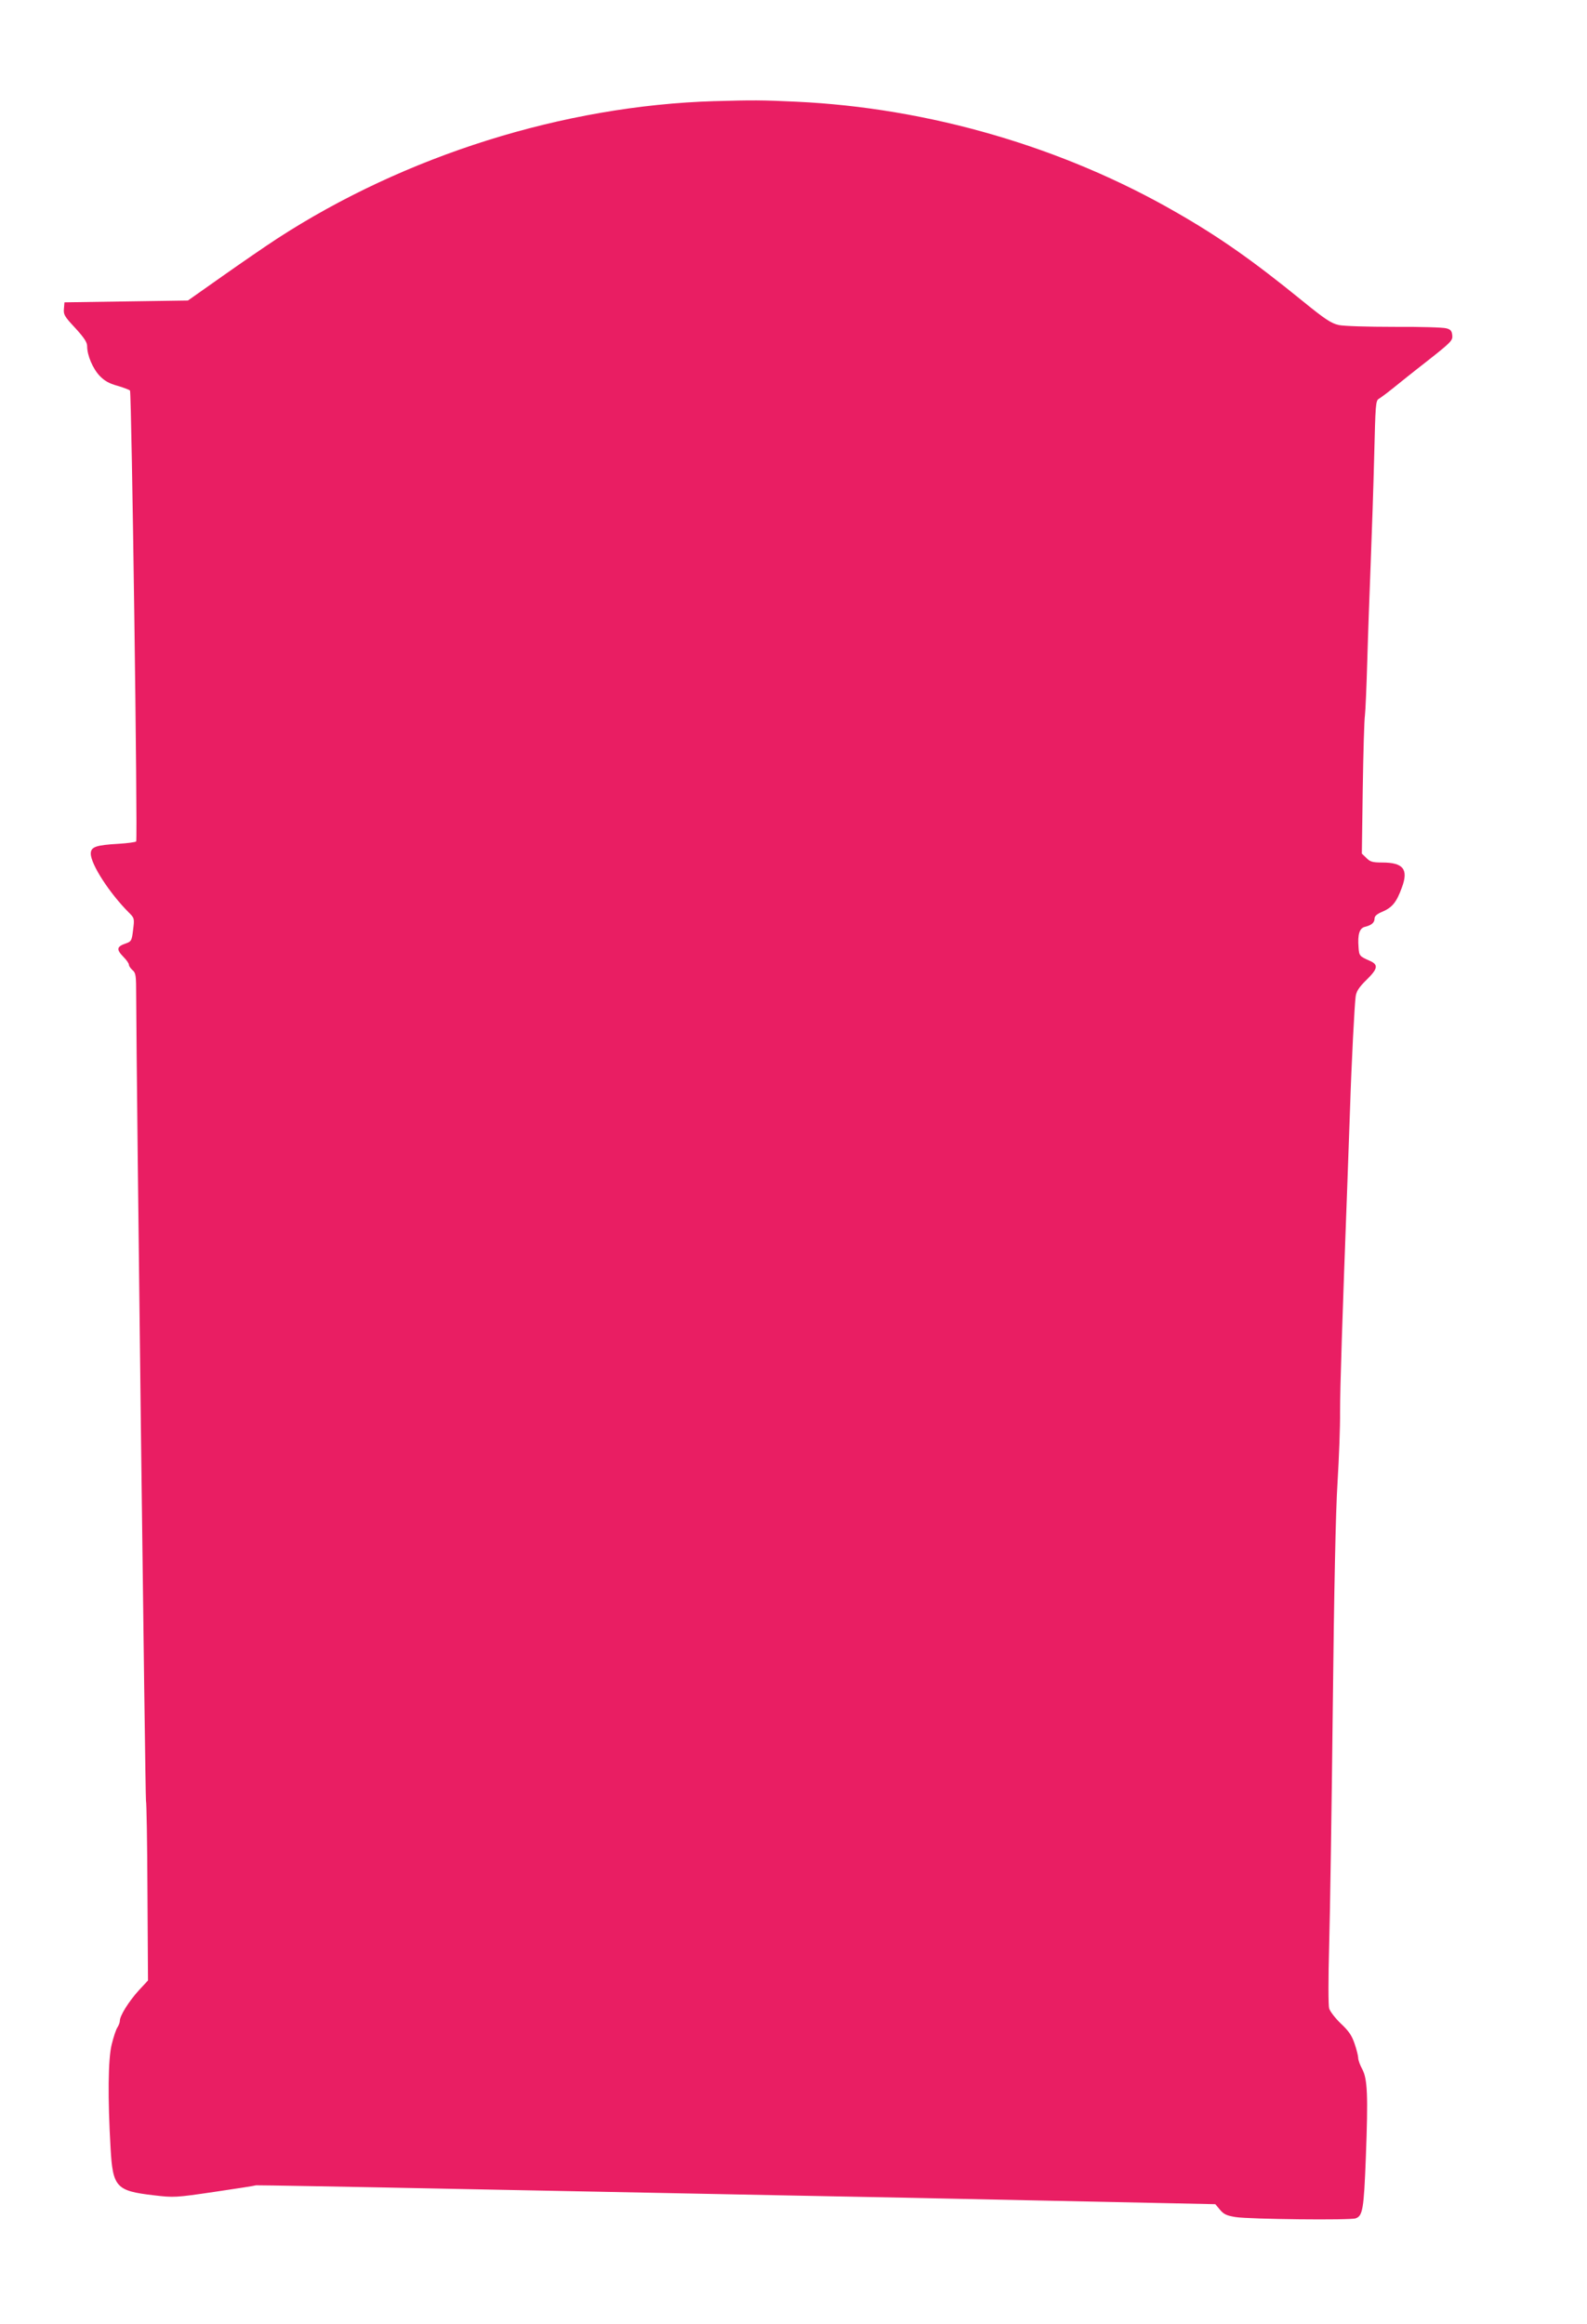
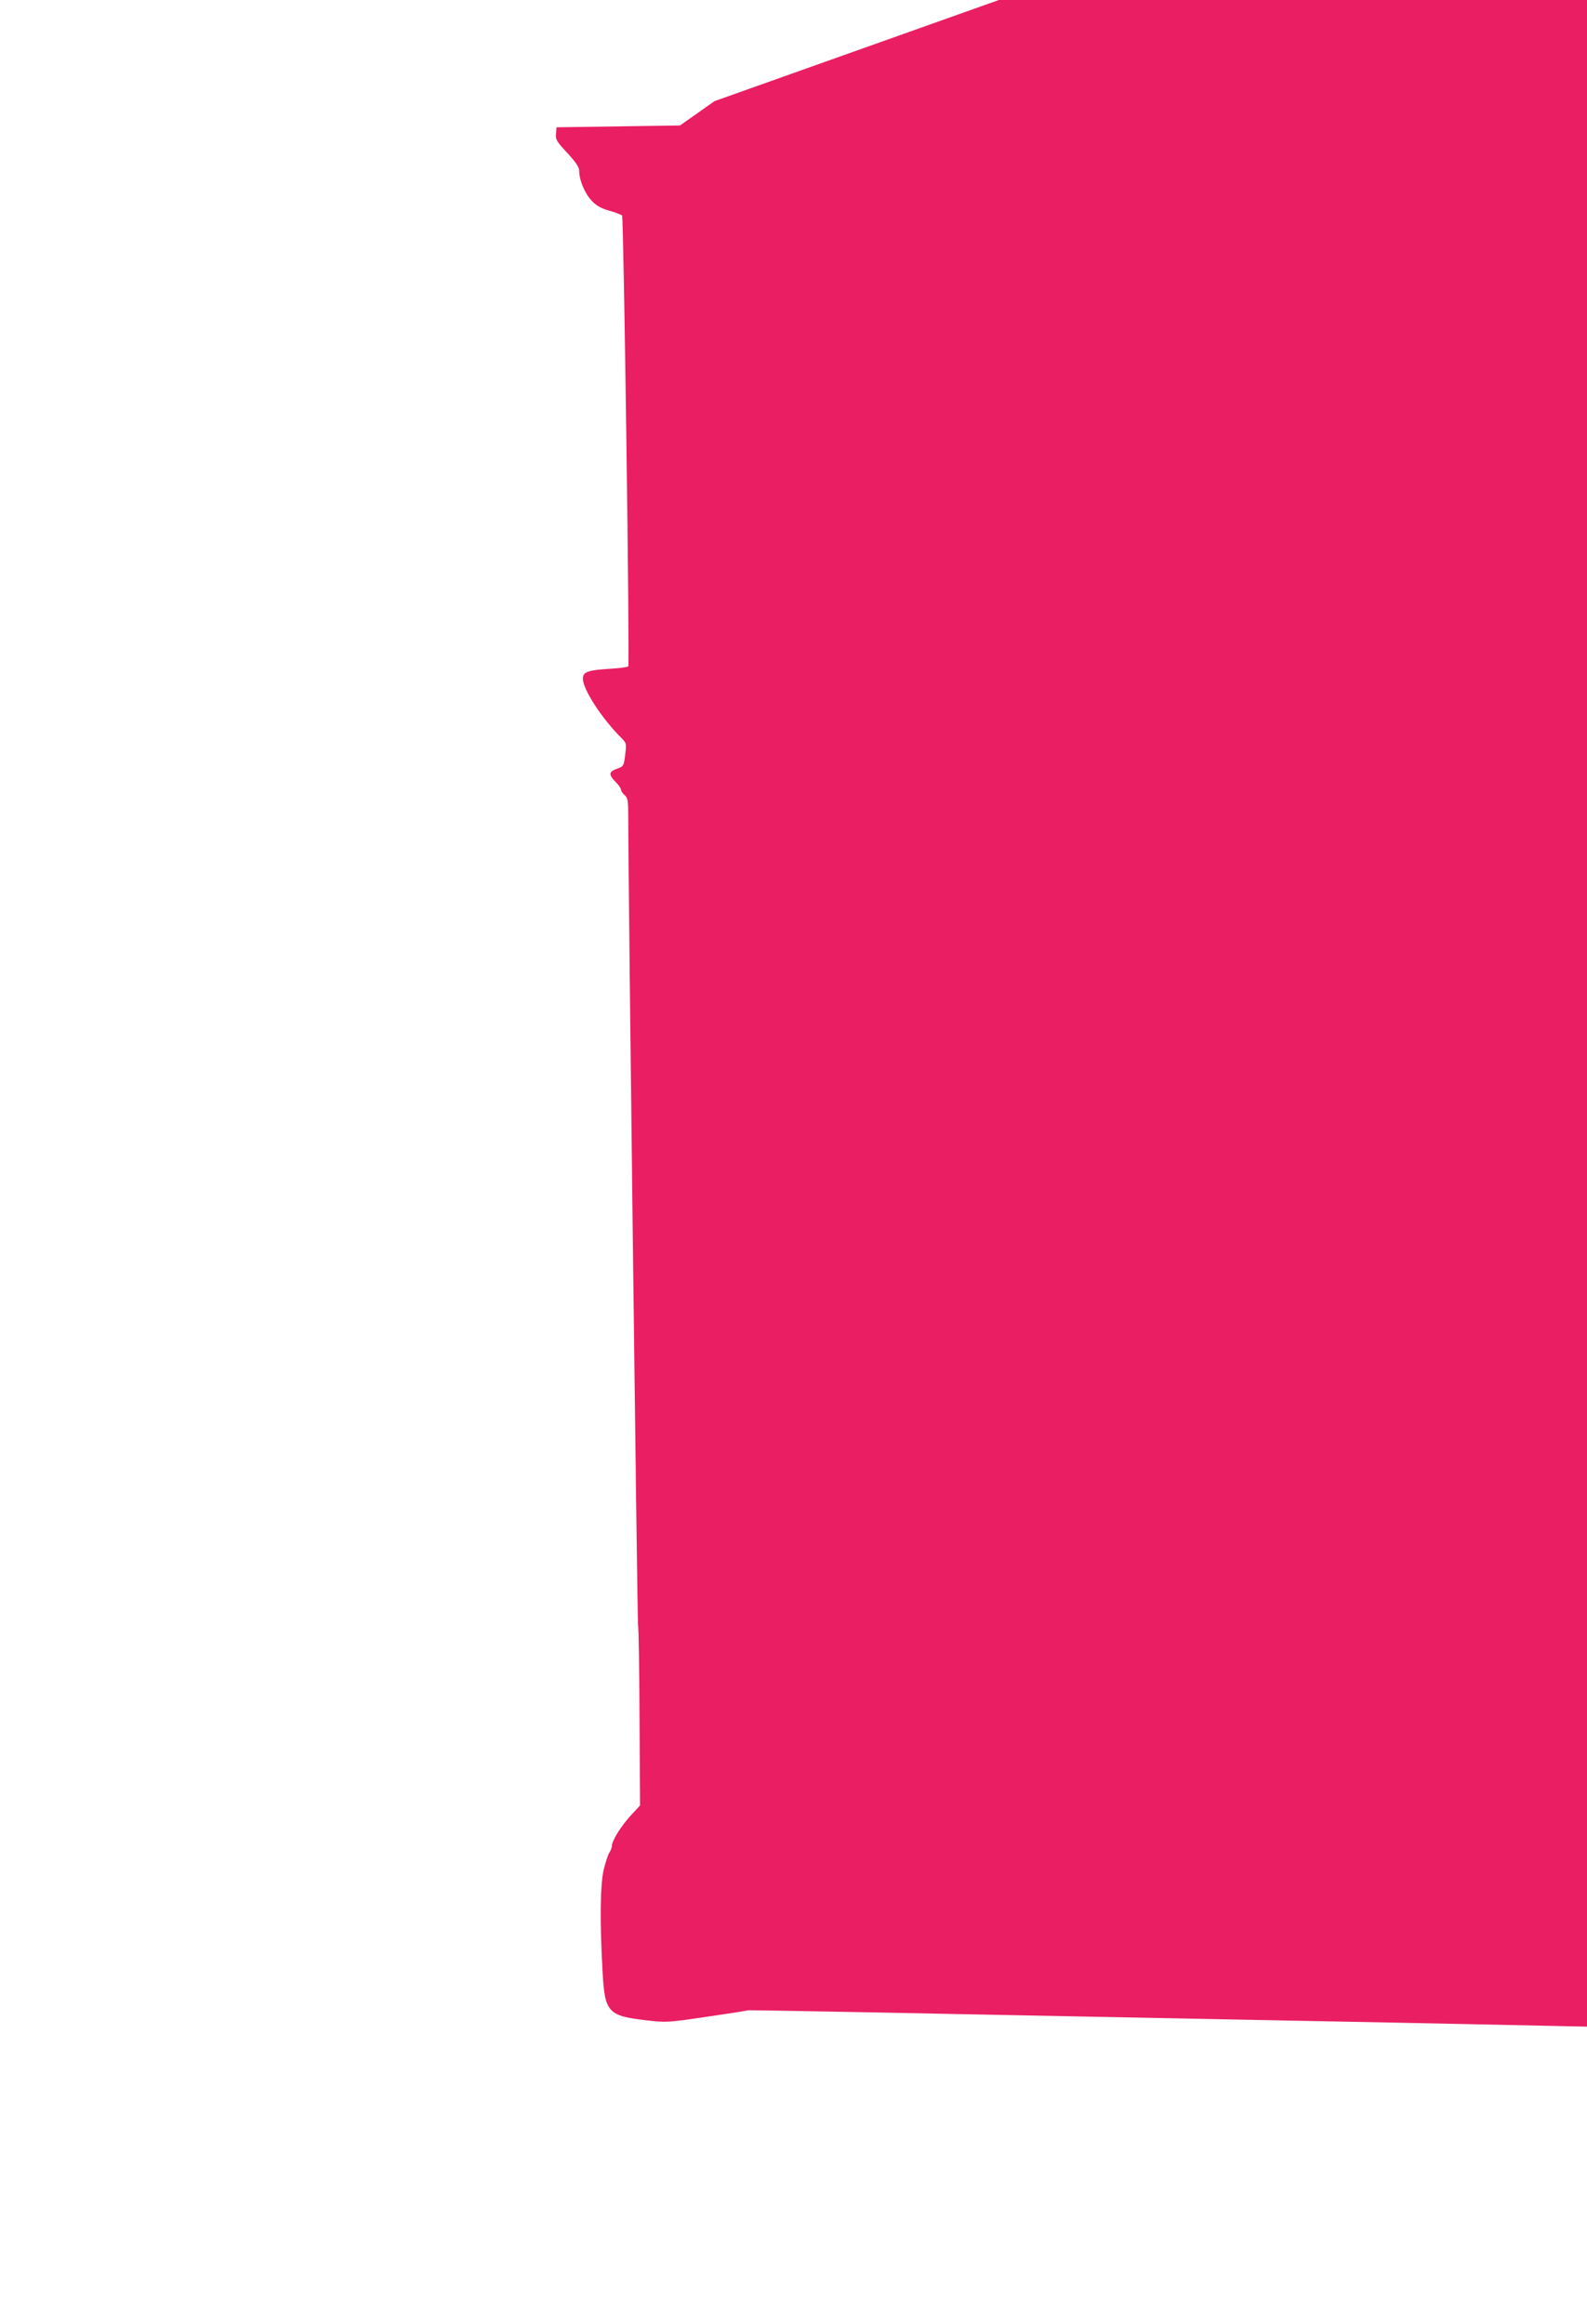
<svg xmlns="http://www.w3.org/2000/svg" version="1.0" width="874pt" height="1280pt" viewBox="0 0 874 1280" preserveAspectRatio="xMidYMid meet">
  <g transform="translate(0,1280) scale(0.1,-0.1)" fill="#e91e63" stroke="none">
-     <path d="M3935 12243 c-831 -25 -1704 -299 -2410 -758 -60 -39 -195 -132 -300 -206 l-190 -134 -340 -5 -340 -5 -3 -36 c-3 -32 4 -43 63 -106 49 -54 65 -78 65 -100 0 -50 31 -123 69 -163 27 -28 52 -42 99 -55 34 -10 65 -22 68 -26 9 -15 43 -2474 34 -2483 -4 -4 -48 -10 -97 -13 -124 -7 -153 -17 -153 -54 0 -59 103 -218 210 -325 30 -30 31 -32 23 -95 -7 -59 -10 -64 -38 -74 -53 -18 -56 -33 -15 -75 17 -17 30 -36 30 -43 0 -7 9 -20 20 -30 18 -15 20 -29 20 -139 1 -432 50 -4429 54 -4436 3 -5 7 -230 8 -499 l3 -490 -52 -56 c-54 -60 -103 -138 -103 -166 0 -9 -6 -25 -13 -36 -8 -11 -22 -54 -32 -95 -20 -81 -22 -296 -6 -571 12 -215 31 -235 238 -259 110 -13 118 -13 335 19 123 18 225 34 228 36 3 1 523 -8 1155 -21 633 -12 1411 -28 1730 -34 319 -6 989 -19 1489 -30 l909 -19 26 -31 c21 -25 37 -32 86 -40 75 -12 633 -18 661 -7 39 14 45 50 56 336 13 344 9 432 -20 486 -12 22 -22 49 -22 61 0 11 -9 47 -20 79 -15 45 -33 71 -76 111 -30 29 -59 66 -64 83 -5 17 -5 167 0 348 5 175 14 766 20 1313 7 642 16 1080 26 1235 8 132 15 308 14 390 0 135 12 501 40 1250 5 143 12 332 15 420 8 254 25 577 31 618 4 28 19 51 61 92 61 60 65 82 18 103 -57 25 -60 28 -63 73 -6 74 5 108 36 115 36 9 52 23 52 46 0 13 14 25 43 37 54 23 78 52 107 132 38 101 9 139 -108 139 -53 0 -67 4 -87 25 l-25 24 5 358 c3 197 8 378 12 403 3 25 9 162 13 305 4 143 13 386 19 540 6 154 15 417 19 584 7 284 8 305 26 315 10 6 44 31 75 56 31 25 118 95 194 154 128 101 138 111 135 139 -2 24 -9 33 -33 39 -16 5 -145 9 -287 8 -144 0 -278 4 -305 10 -41 9 -75 31 -199 132 -273 222 -456 351 -695 488 -624 360 -1363 576 -2094 610 -190 9 -242 9 -450 3z" />
+     <path d="M3935 12243 l-190 -134 -340 -5 -340 -5 -3 -36 c-3 -32 4 -43 63 -106 49 -54 65 -78 65 -100 0 -50 31 -123 69 -163 27 -28 52 -42 99 -55 34 -10 65 -22 68 -26 9 -15 43 -2474 34 -2483 -4 -4 -48 -10 -97 -13 -124 -7 -153 -17 -153 -54 0 -59 103 -218 210 -325 30 -30 31 -32 23 -95 -7 -59 -10 -64 -38 -74 -53 -18 -56 -33 -15 -75 17 -17 30 -36 30 -43 0 -7 9 -20 20 -30 18 -15 20 -29 20 -139 1 -432 50 -4429 54 -4436 3 -5 7 -230 8 -499 l3 -490 -52 -56 c-54 -60 -103 -138 -103 -166 0 -9 -6 -25 -13 -36 -8 -11 -22 -54 -32 -95 -20 -81 -22 -296 -6 -571 12 -215 31 -235 238 -259 110 -13 118 -13 335 19 123 18 225 34 228 36 3 1 523 -8 1155 -21 633 -12 1411 -28 1730 -34 319 -6 989 -19 1489 -30 l909 -19 26 -31 c21 -25 37 -32 86 -40 75 -12 633 -18 661 -7 39 14 45 50 56 336 13 344 9 432 -20 486 -12 22 -22 49 -22 61 0 11 -9 47 -20 79 -15 45 -33 71 -76 111 -30 29 -59 66 -64 83 -5 17 -5 167 0 348 5 175 14 766 20 1313 7 642 16 1080 26 1235 8 132 15 308 14 390 0 135 12 501 40 1250 5 143 12 332 15 420 8 254 25 577 31 618 4 28 19 51 61 92 61 60 65 82 18 103 -57 25 -60 28 -63 73 -6 74 5 108 36 115 36 9 52 23 52 46 0 13 14 25 43 37 54 23 78 52 107 132 38 101 9 139 -108 139 -53 0 -67 4 -87 25 l-25 24 5 358 c3 197 8 378 12 403 3 25 9 162 13 305 4 143 13 386 19 540 6 154 15 417 19 584 7 284 8 305 26 315 10 6 44 31 75 56 31 25 118 95 194 154 128 101 138 111 135 139 -2 24 -9 33 -33 39 -16 5 -145 9 -287 8 -144 0 -278 4 -305 10 -41 9 -75 31 -199 132 -273 222 -456 351 -695 488 -624 360 -1363 576 -2094 610 -190 9 -242 9 -450 3z" />
  </g>
</svg>